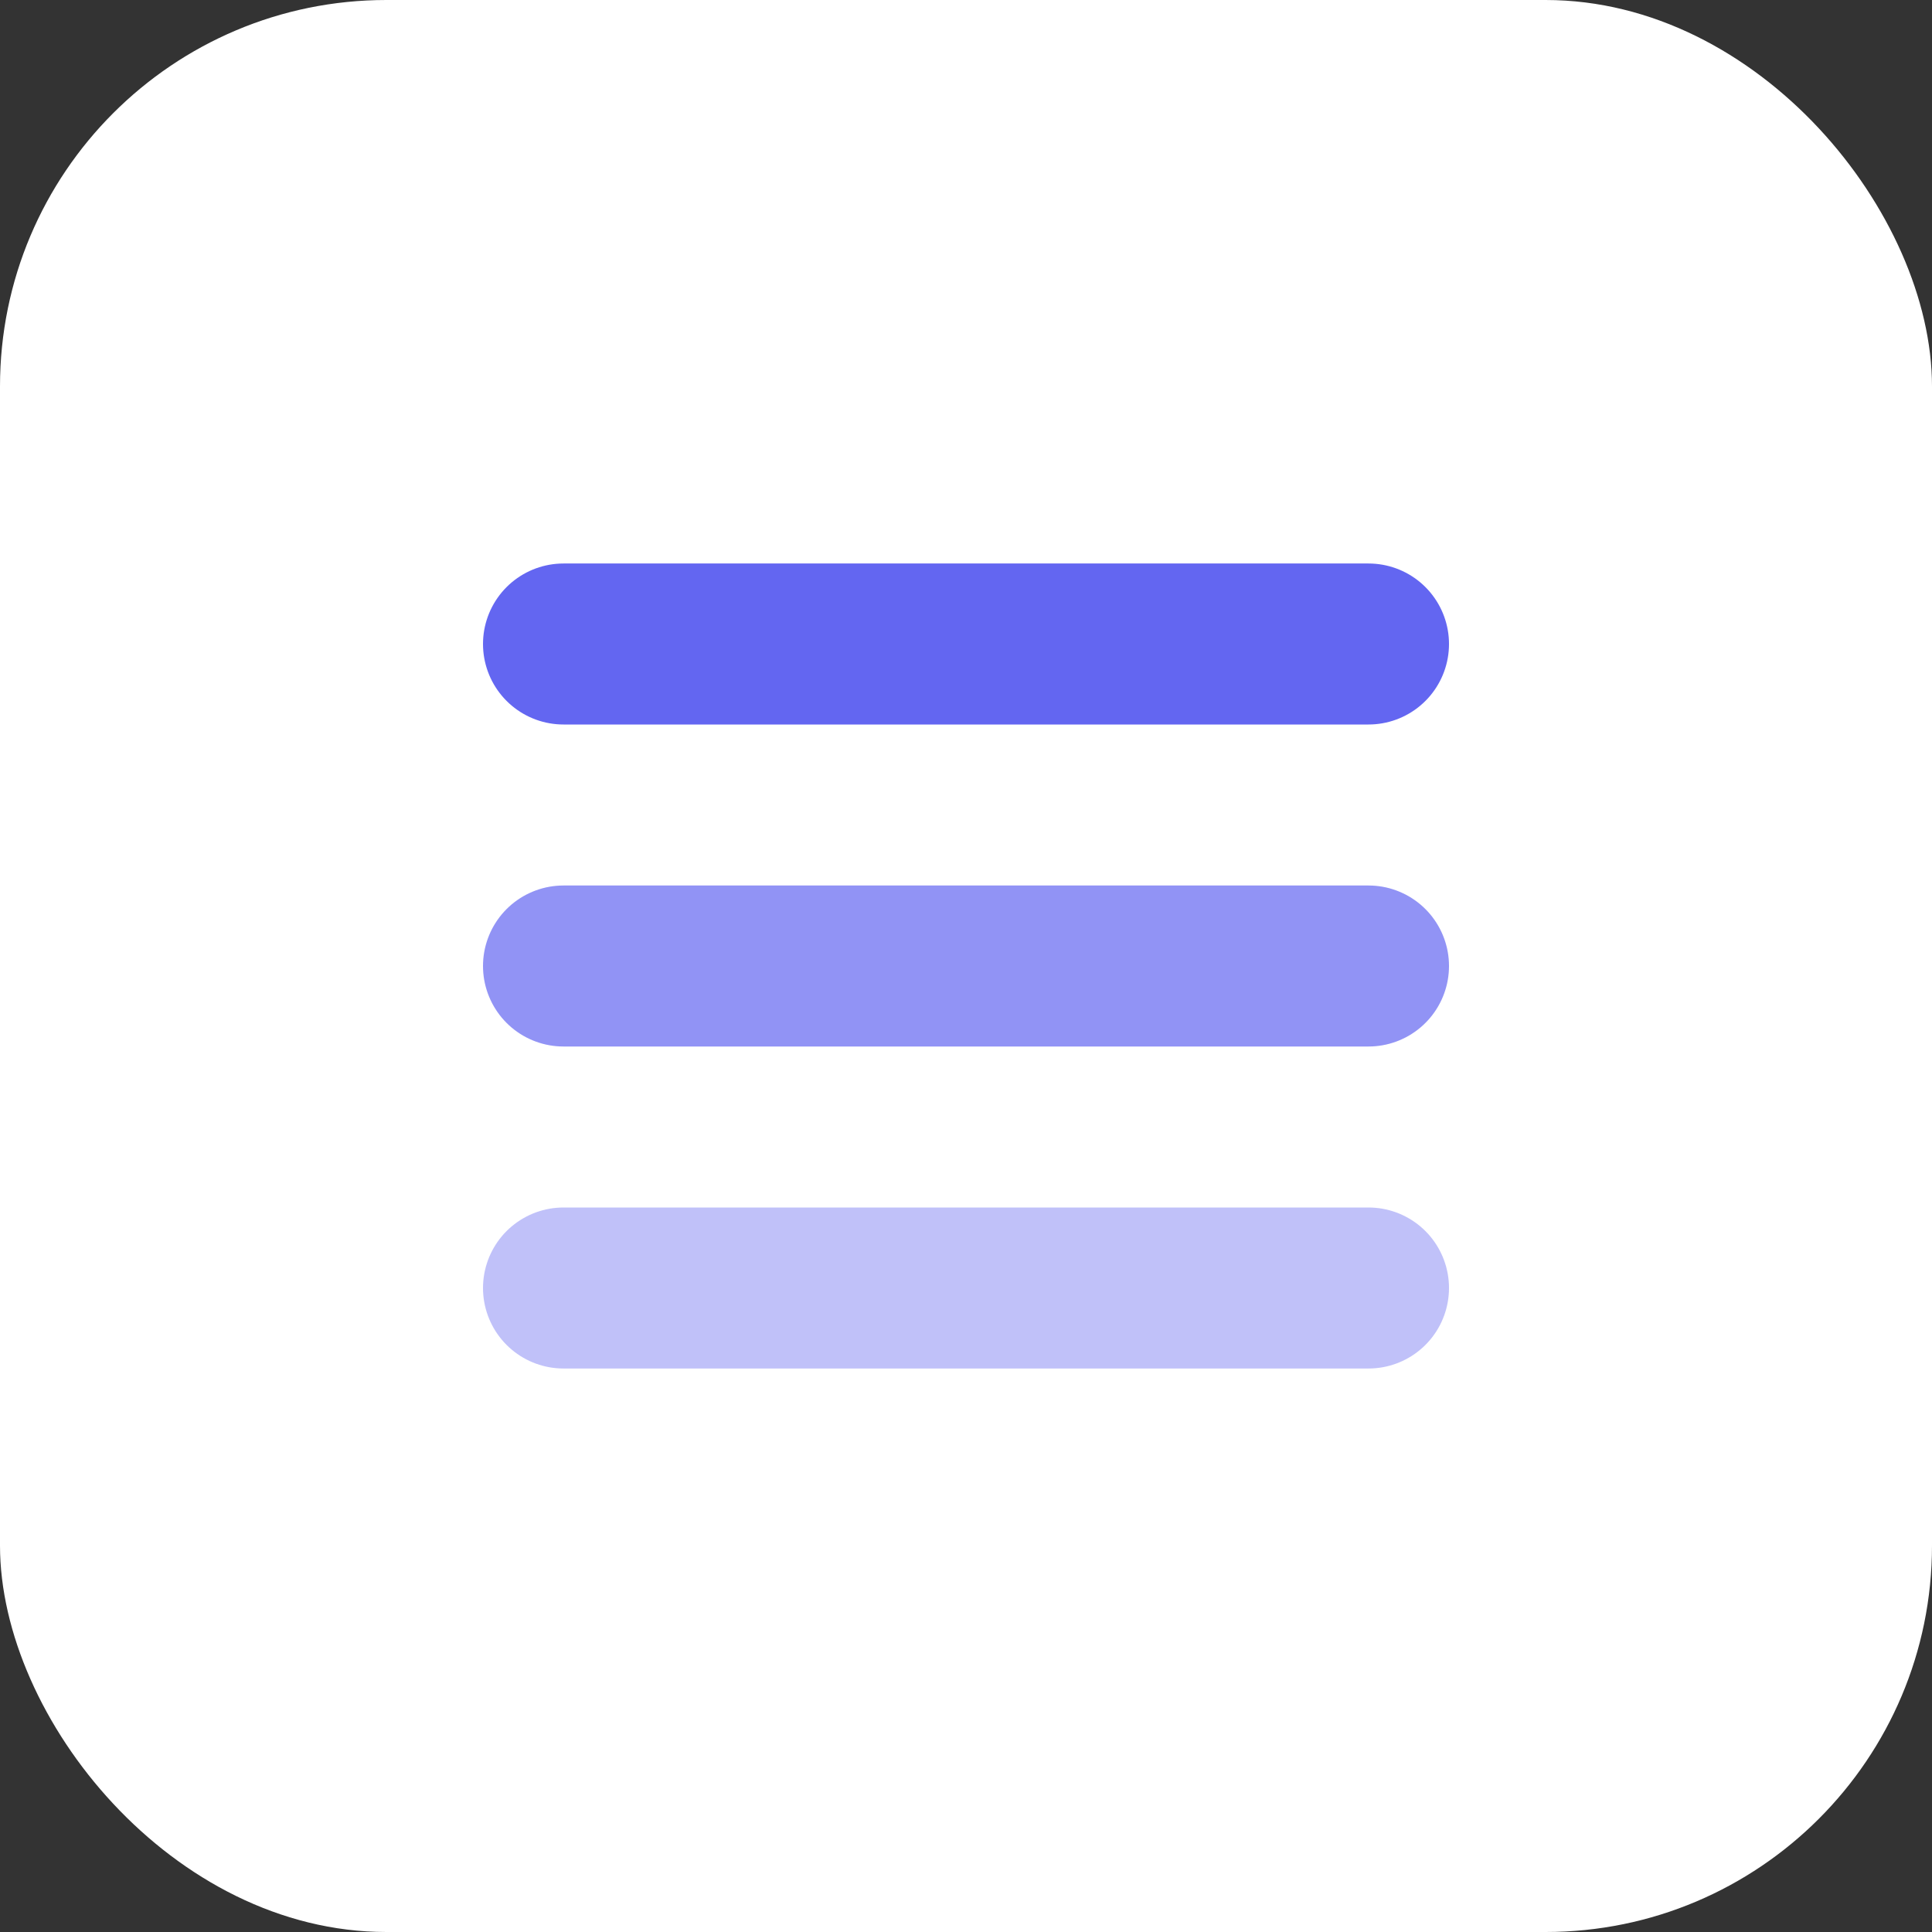
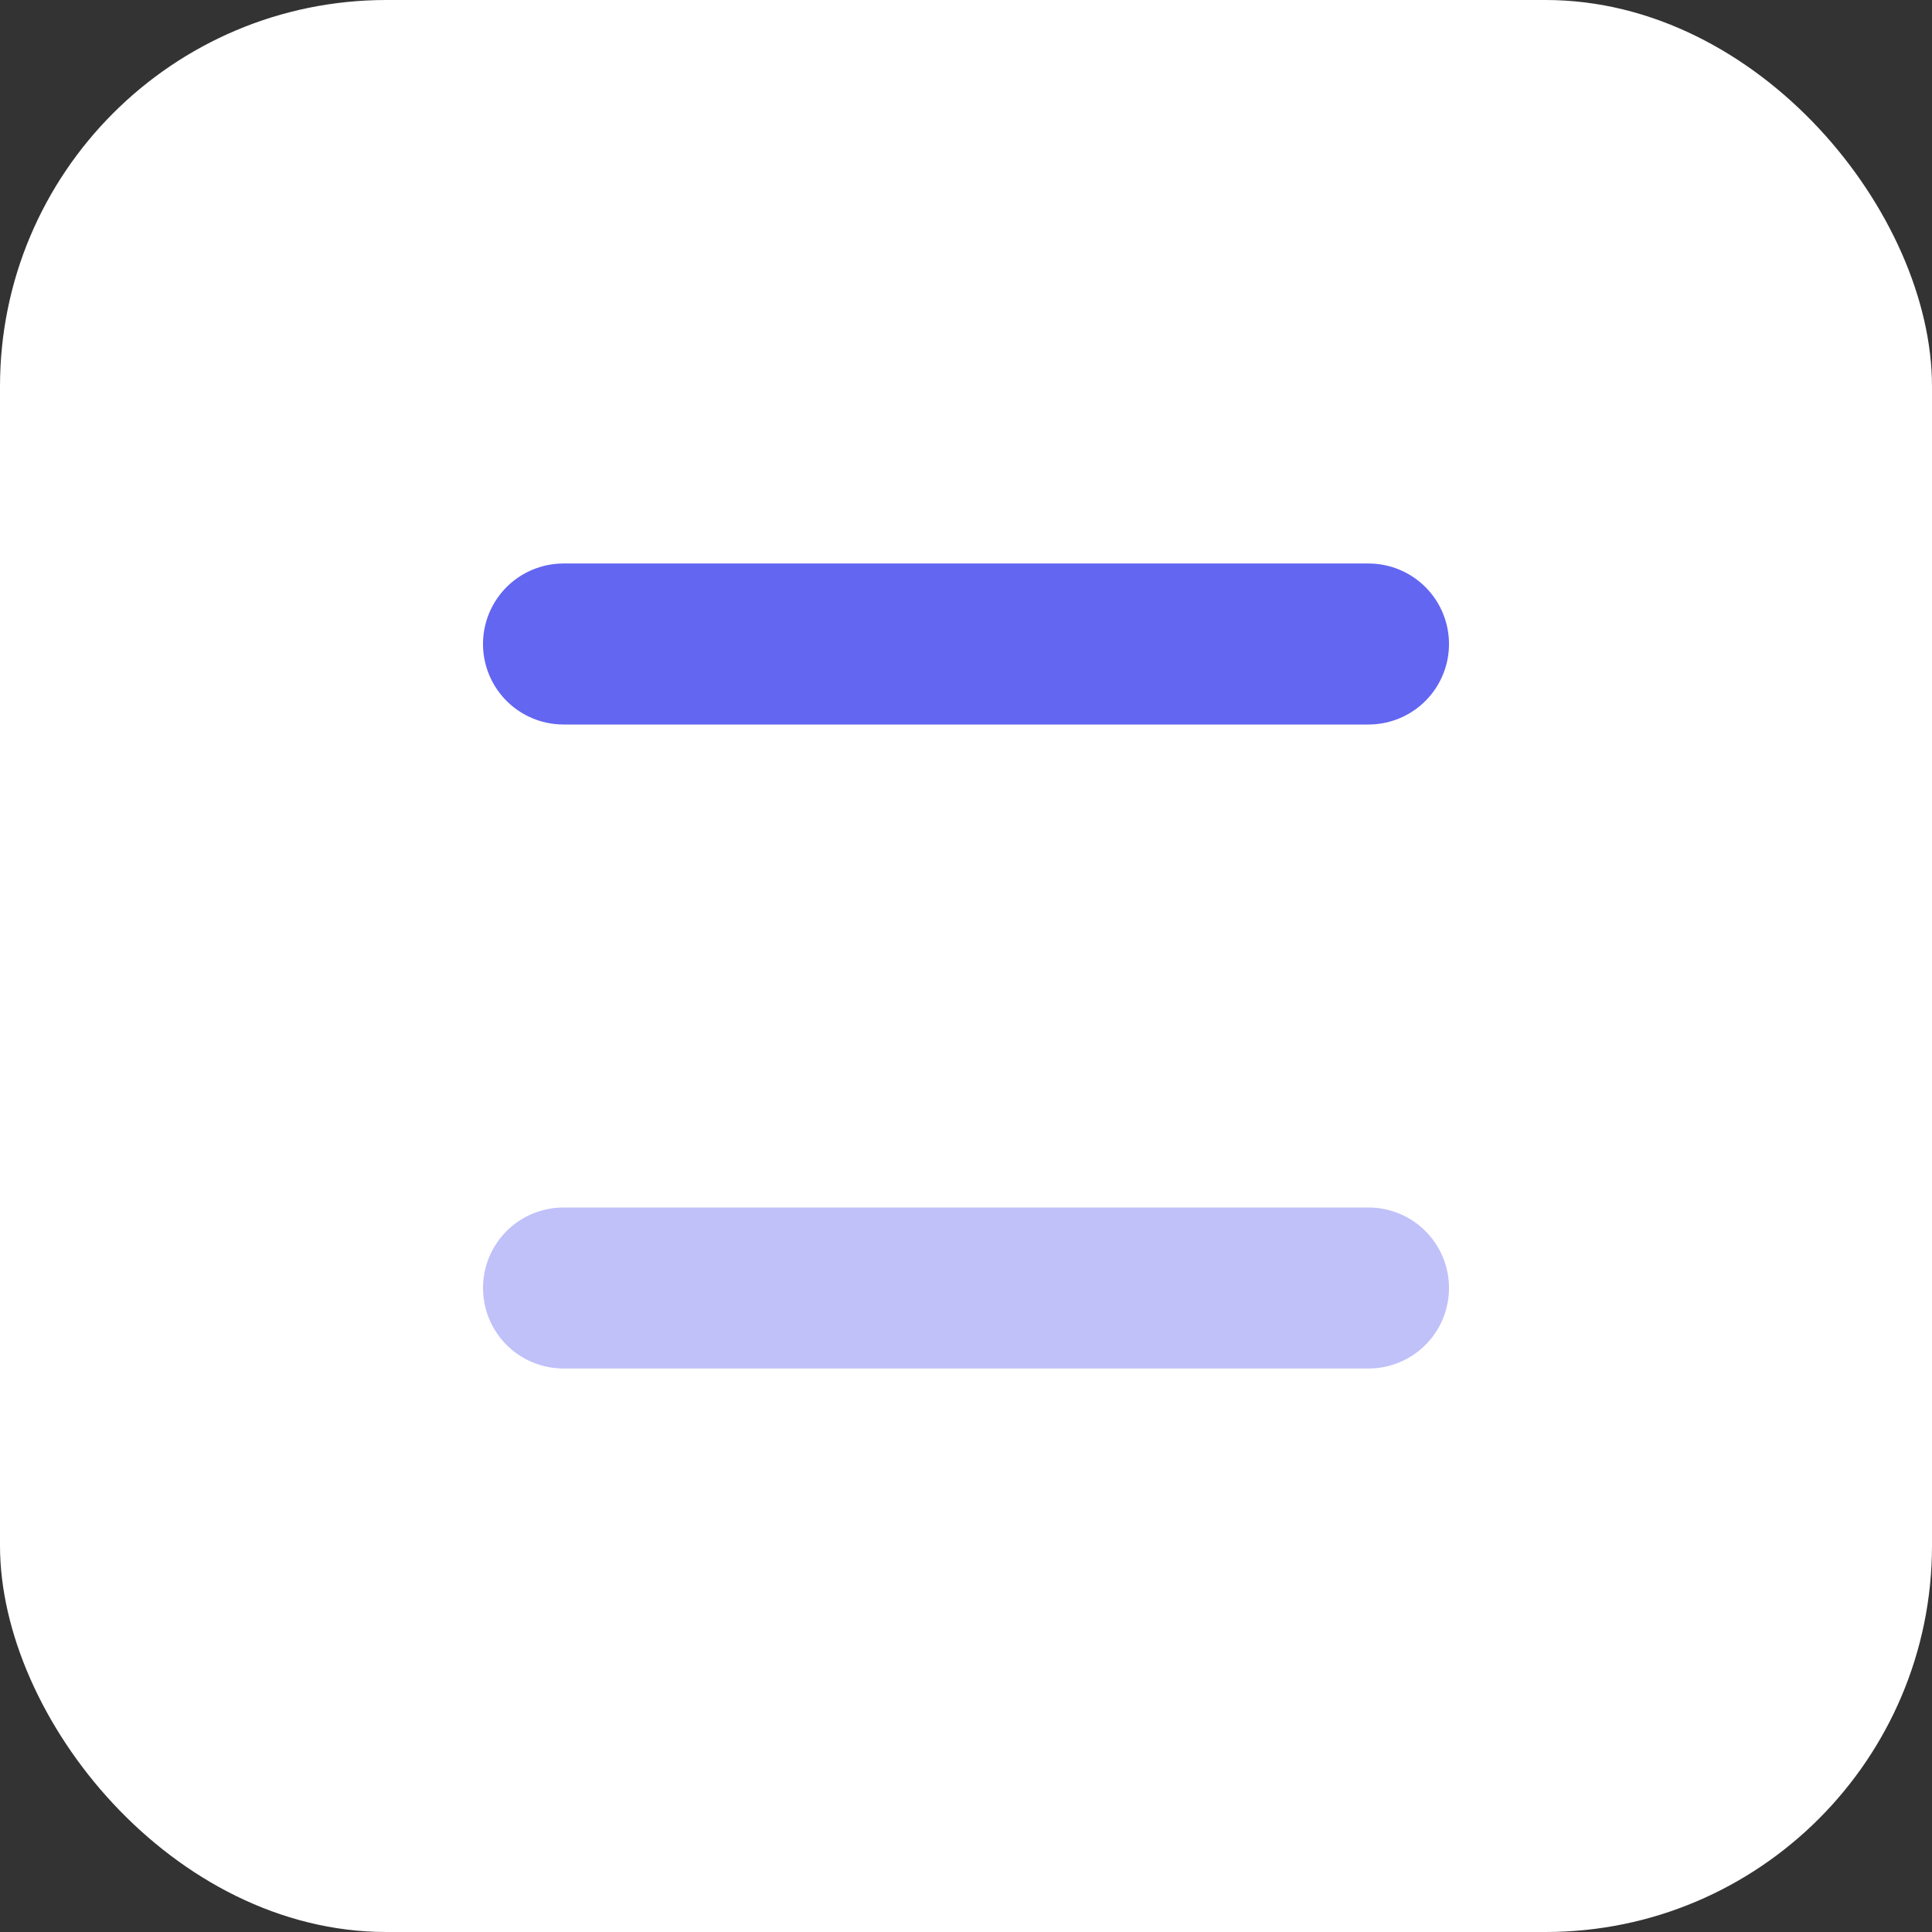
<svg xmlns="http://www.w3.org/2000/svg" viewBox="0 0 120 120">
  <rect x="0" y="0" width="120" height="120" fill="#333333" stroke="none" />
  <rect width="120" height="120" rx="24" fill="#ffffff" />
  <g stroke="#6366f1" stroke-linecap="round" stroke-width="10">
    <line x1="35" y1="40" x2="85" y2="40" opacity="1" />
-     <line x1="35" y1="60" x2="85" y2="60" opacity="0.7" />
    <line x1="35" y1="80" x2="85" y2="80" opacity="0.4" />
  </g>
</svg>